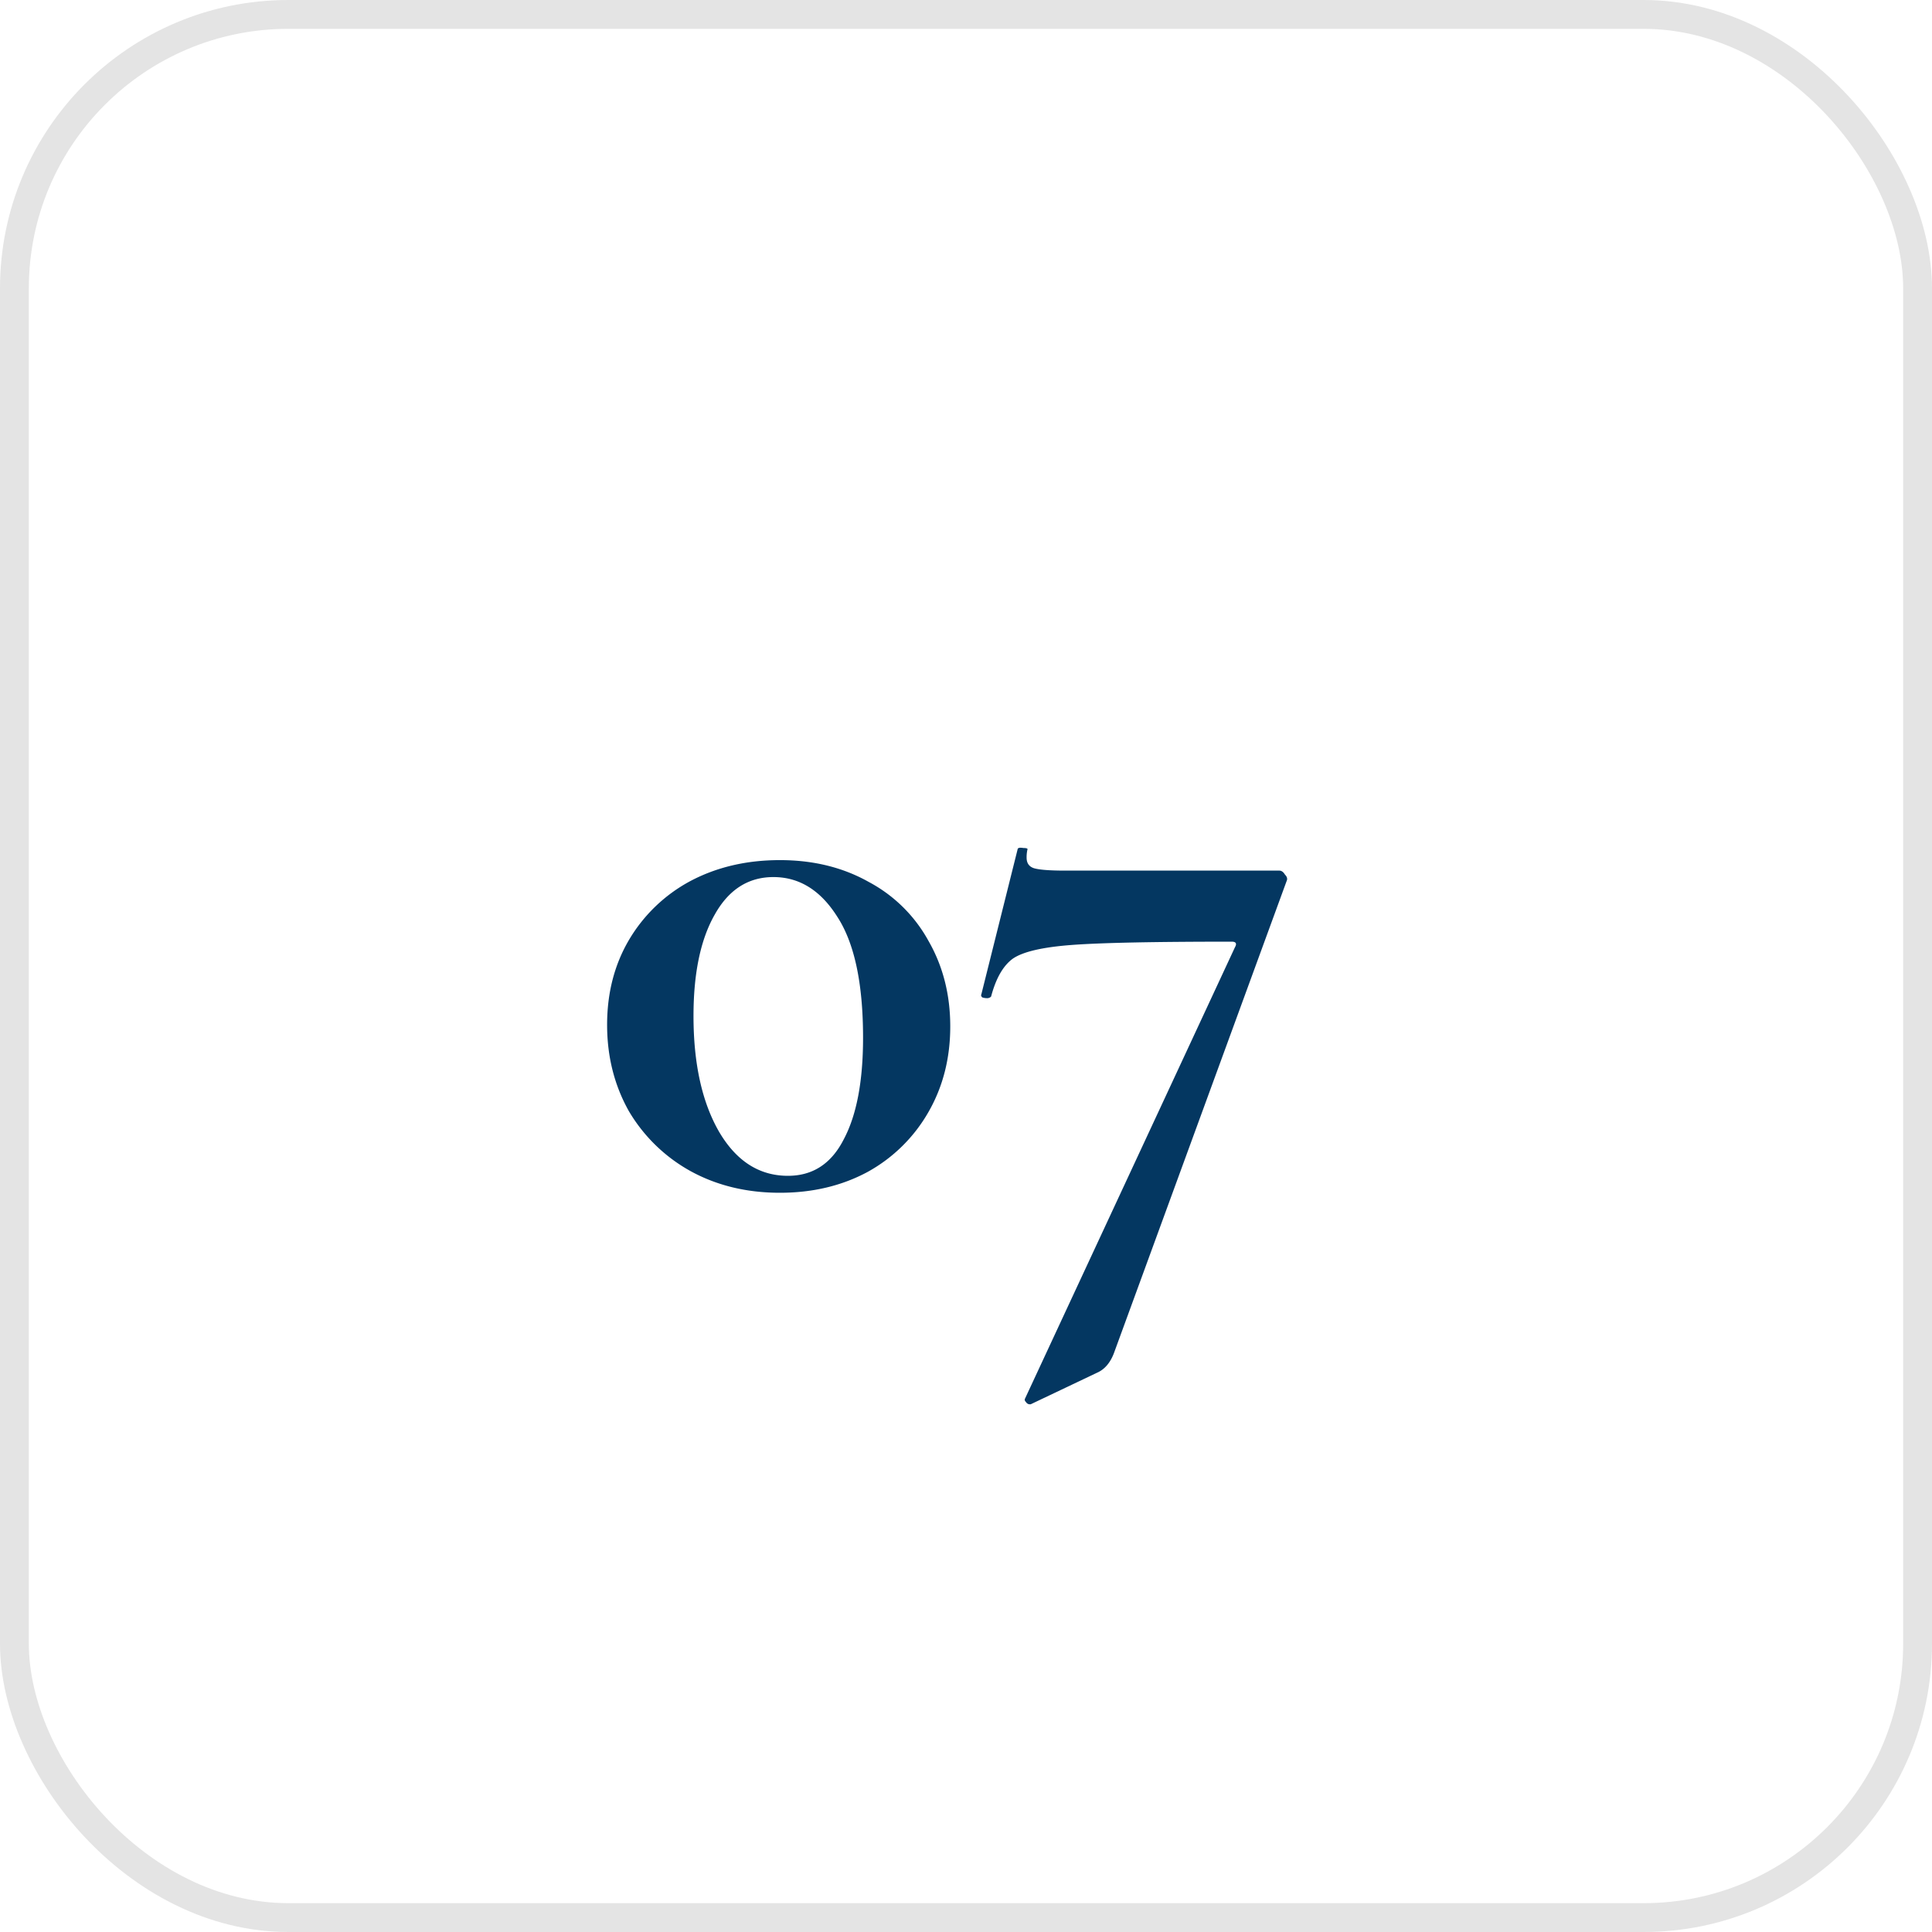
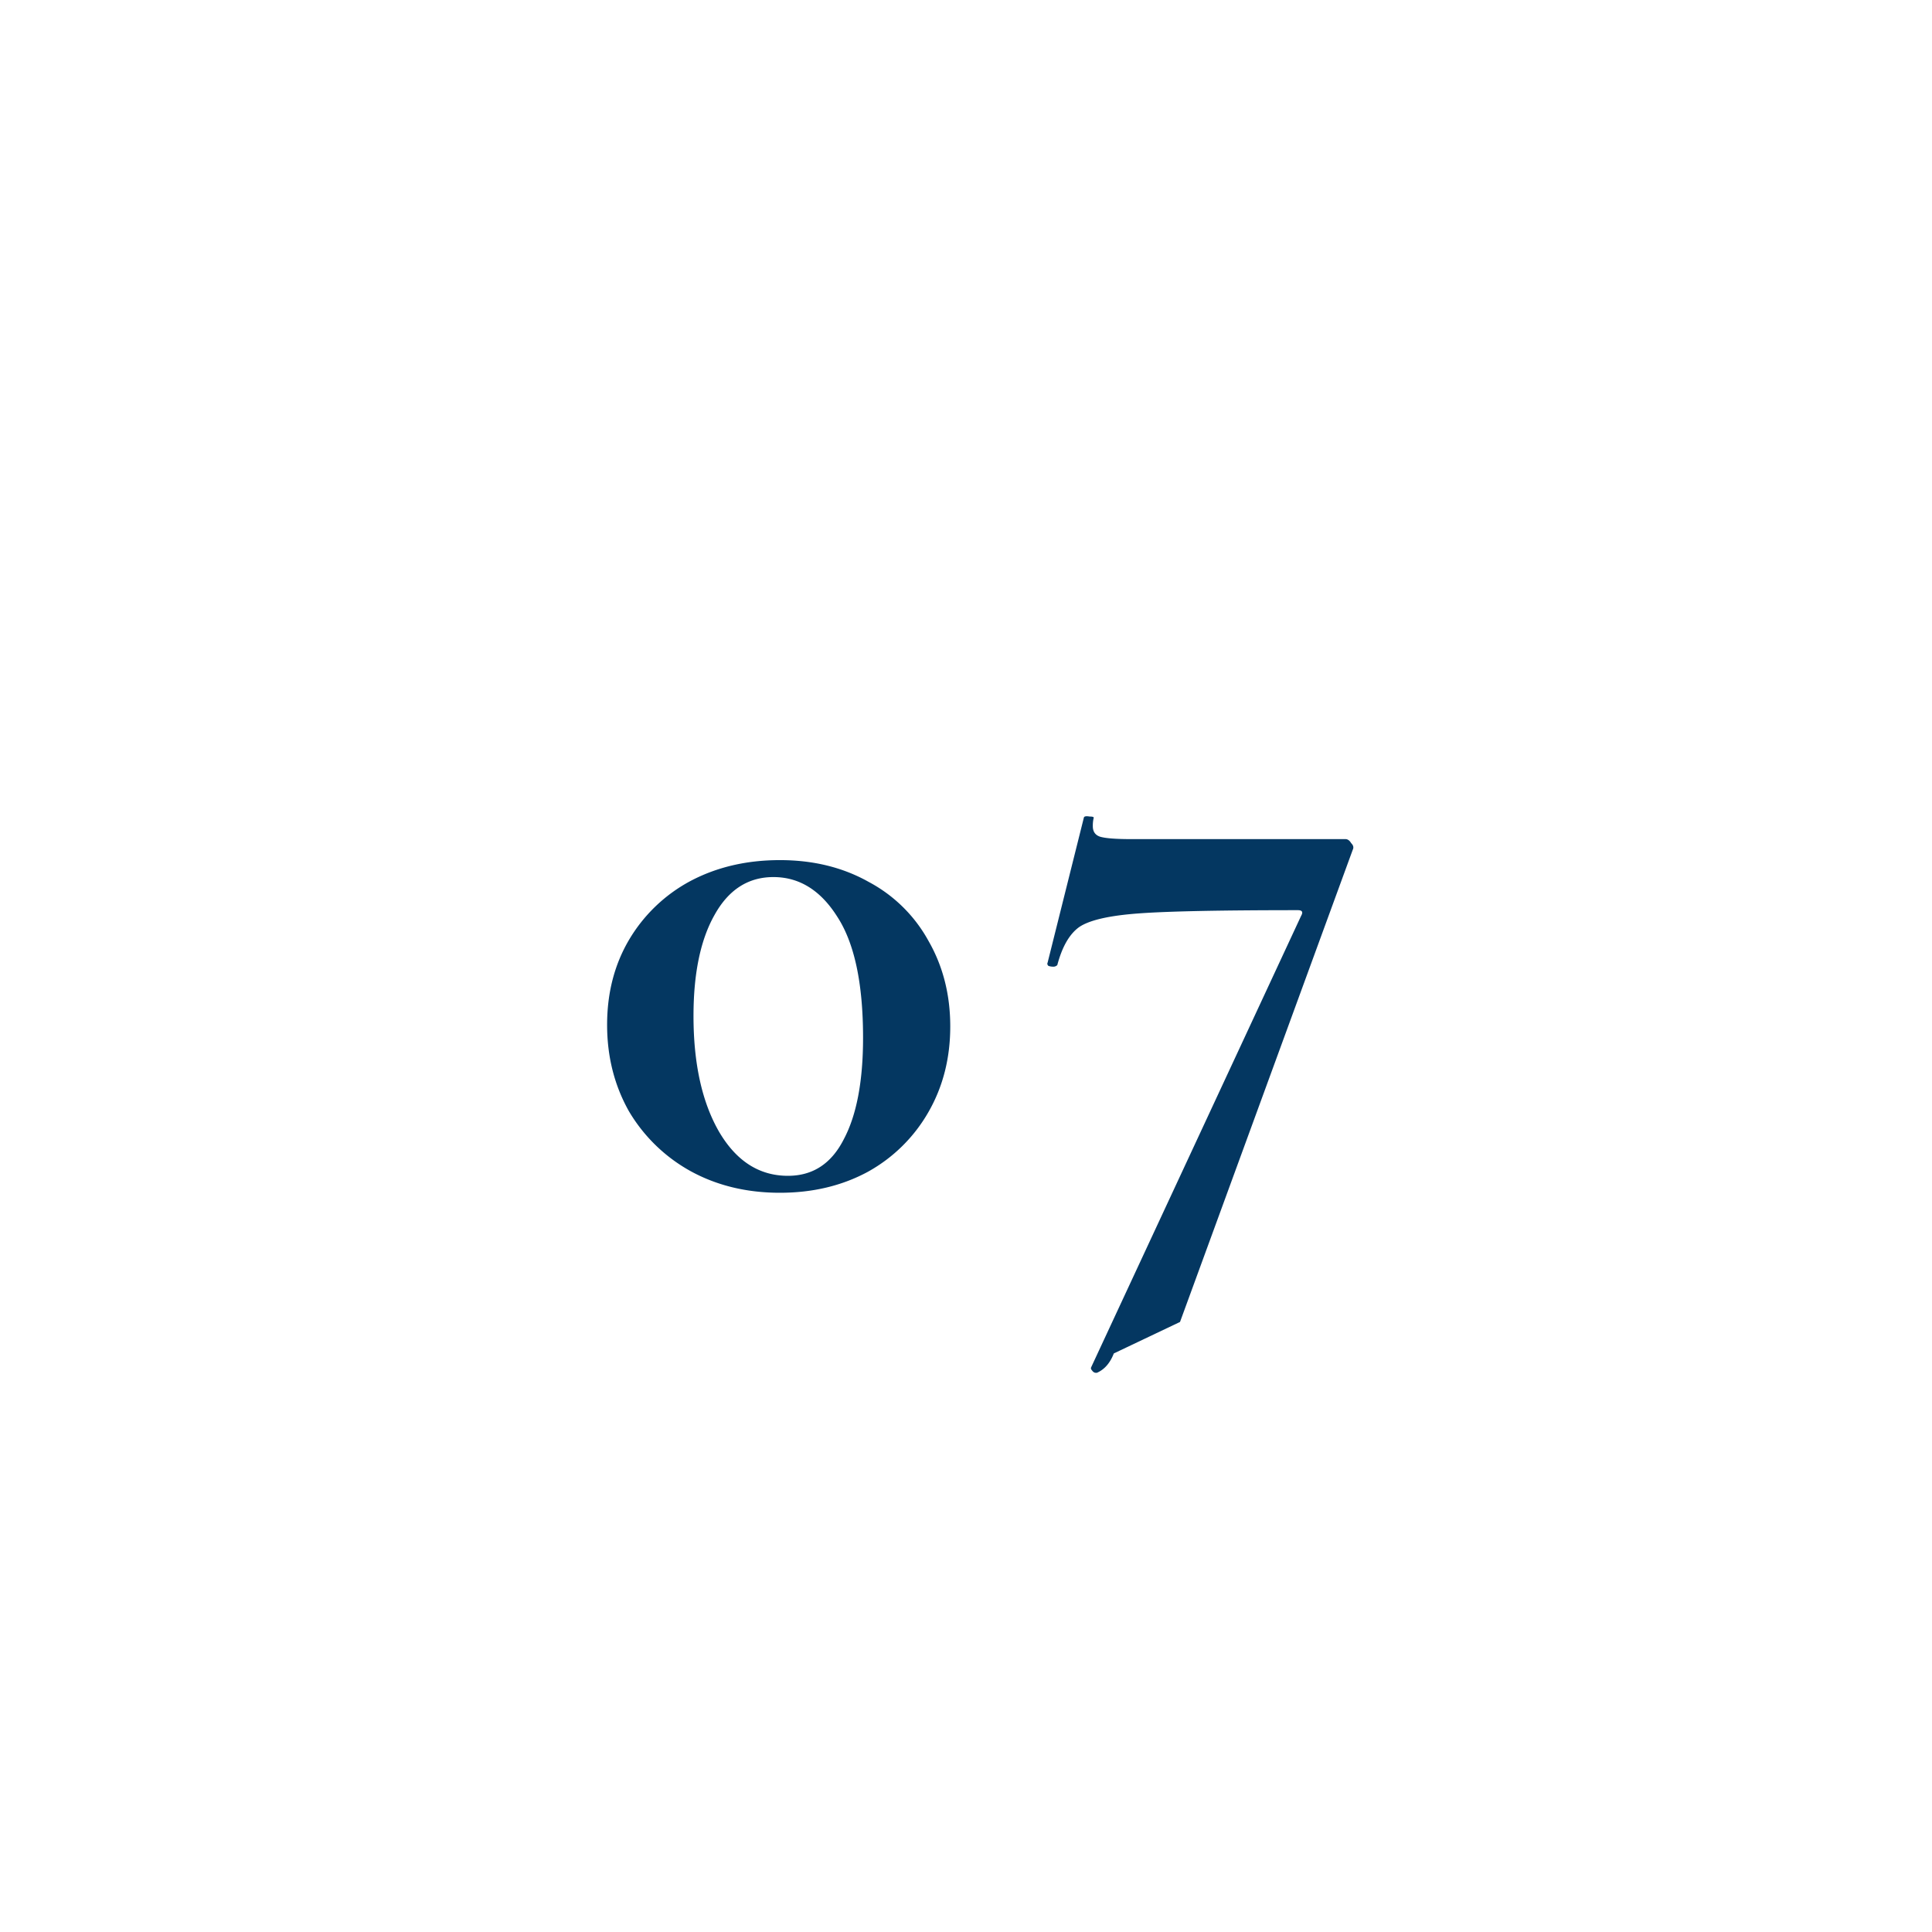
<svg xmlns="http://www.w3.org/2000/svg" width="67" height="67" fill="none">
-   <rect width="66" height="66" x=".5" y=".5" stroke="#E4E4E4" rx="9.5" />
-   <path fill="#043761" d="M27.046 41.364c-1.157 0-2.193-.252-3.108-.756a5.669 5.669 0 0 1-2.128-2.072c-.504-.896-.756-1.895-.756-2.996s.252-2.081.756-2.94a5.462 5.462 0 0 1 2.128-2.044c.915-.485 1.95-.728 3.108-.728 1.157 0 2.184.252 3.08.756a5.083 5.083 0 0 1 2.072 2.044c.504.877.756 1.867.756 2.968s-.252 2.09-.756 2.968a5.463 5.463 0 0 1-2.1 2.072c-.896.485-1.913.728-3.052.728Zm.28-.588c.859 0 1.503-.42 1.932-1.26.448-.84.672-2.016.672-3.528 0-1.885-.299-3.285-.896-4.2-.578-.915-1.316-1.372-2.212-1.372-.877 0-1.558.439-2.044 1.316-.485.859-.728 2.025-.728 3.5 0 1.661.299 3.005.896 4.032.598 1.008 1.39 1.512 2.38 1.512Zm11.3 6.16c-.13.336-.327.56-.588.672L35.742 48.7h-.028c-.056 0-.103-.028-.14-.084-.037-.037-.047-.075-.028-.112l7.28-15.652c.075-.13.037-.196-.112-.196-2.65 0-4.49.037-5.516.112-1.027.075-1.717.233-2.072.476-.336.243-.588.681-.756 1.316a.19.19 0 0 1-.14.056.528.528 0 0 1-.168-.028c-.037-.037-.047-.075-.028-.112l1.26-5.04c.019-.037.084-.047.196-.028.112 0 .159.019.14.056a1.182 1.182 0 0 0-.028.28c0 .187.084.308.252.364.187.056.55.084 1.092.084h7.42c.075 0 .14.047.196.14.075.075.093.15.056.224l-5.992 16.38Z" />
+   <path fill="#043761" d="M27.046 41.364c-1.157 0-2.193-.252-3.108-.756a5.669 5.669 0 0 1-2.128-2.072c-.504-.896-.756-1.895-.756-2.996s.252-2.081.756-2.94a5.462 5.462 0 0 1 2.128-2.044c.915-.485 1.95-.728 3.108-.728 1.157 0 2.184.252 3.08.756a5.083 5.083 0 0 1 2.072 2.044c.504.877.756 1.867.756 2.968s-.252 2.09-.756 2.968a5.463 5.463 0 0 1-2.1 2.072c-.896.485-1.913.728-3.052.728Zm.28-.588c.859 0 1.503-.42 1.932-1.26.448-.84.672-2.016.672-3.528 0-1.885-.299-3.285-.896-4.2-.578-.915-1.316-1.372-2.212-1.372-.877 0-1.558.439-2.044 1.316-.485.859-.728 2.025-.728 3.5 0 1.661.299 3.005.896 4.032.598 1.008 1.39 1.512 2.38 1.512Zm11.3 6.16c-.13.336-.327.56-.588.672h-.028c-.056 0-.103-.028-.14-.084-.037-.037-.047-.075-.028-.112l7.28-15.652c.075-.13.037-.196-.112-.196-2.65 0-4.49.037-5.516.112-1.027.075-1.717.233-2.072.476-.336.243-.588.681-.756 1.316a.19.19 0 0 1-.14.056.528.528 0 0 1-.168-.028c-.037-.037-.047-.075-.028-.112l1.26-5.04c.019-.037.084-.047.196-.028.112 0 .159.019.14.056a1.182 1.182 0 0 0-.028.28c0 .187.084.308.252.364.187.056.55.084 1.092.084h7.42c.075 0 .14.047.196.14.075.075.093.15.056.224l-5.992 16.38Z" />
</svg>